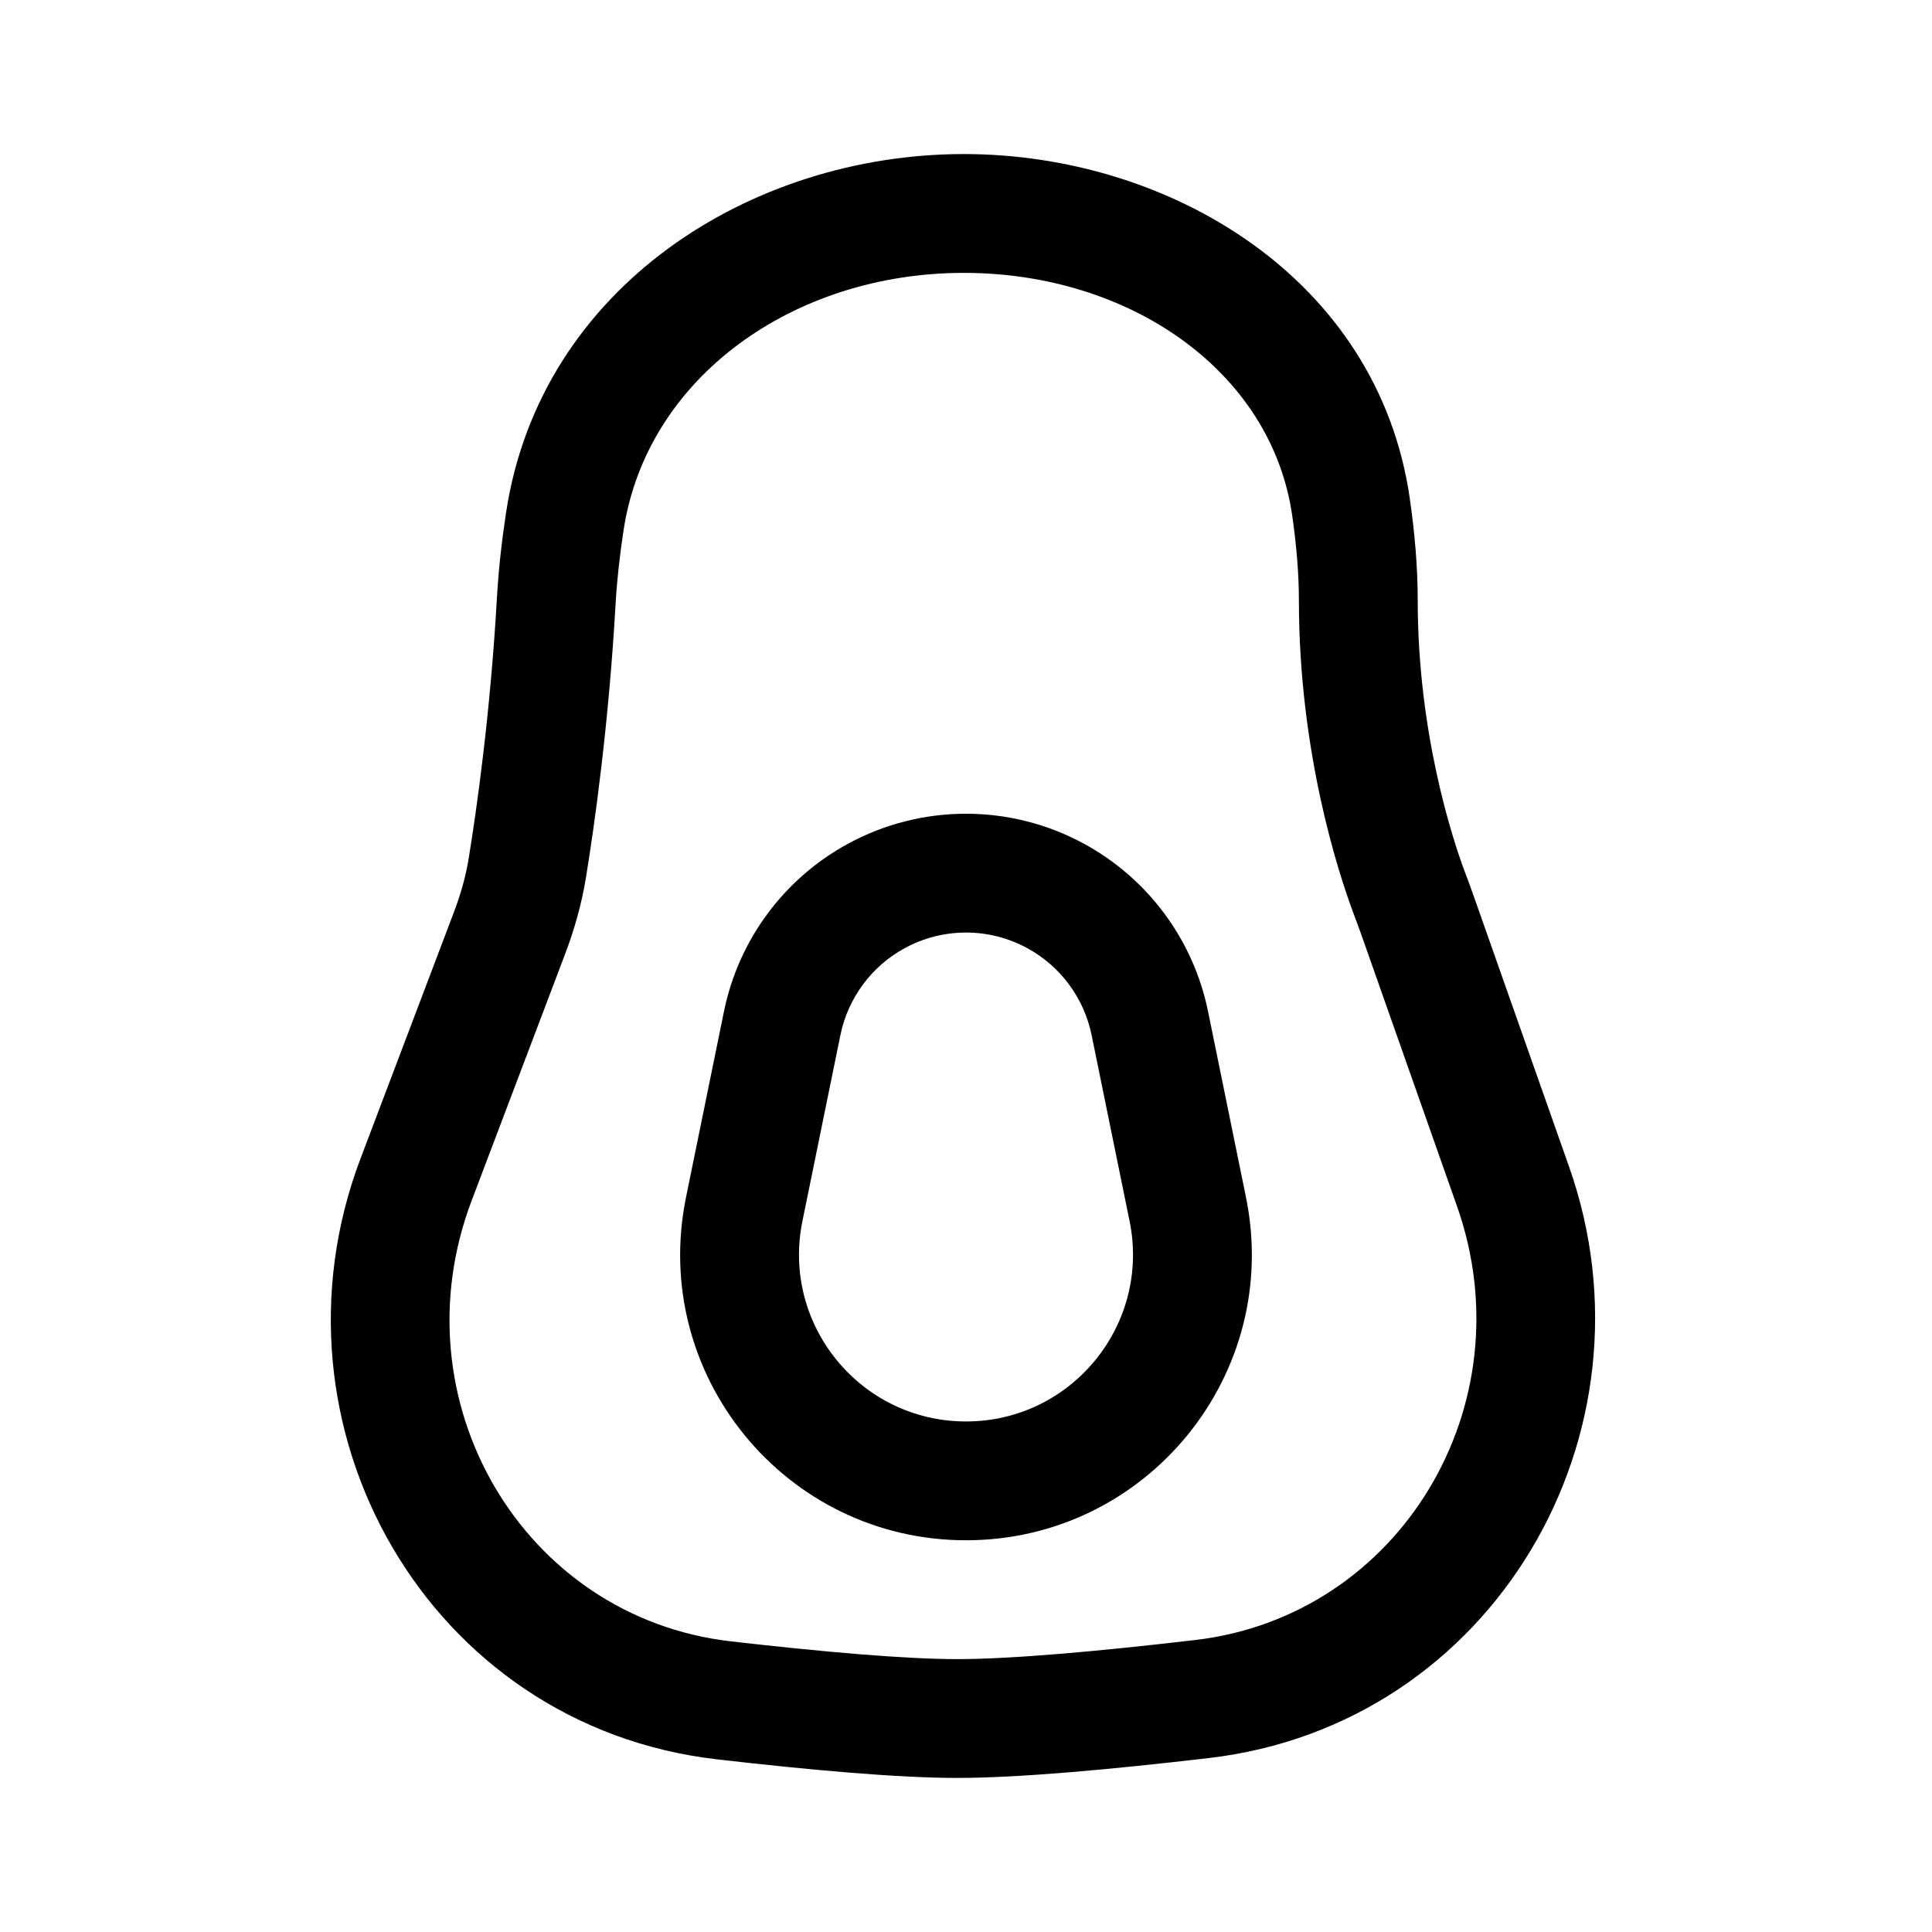
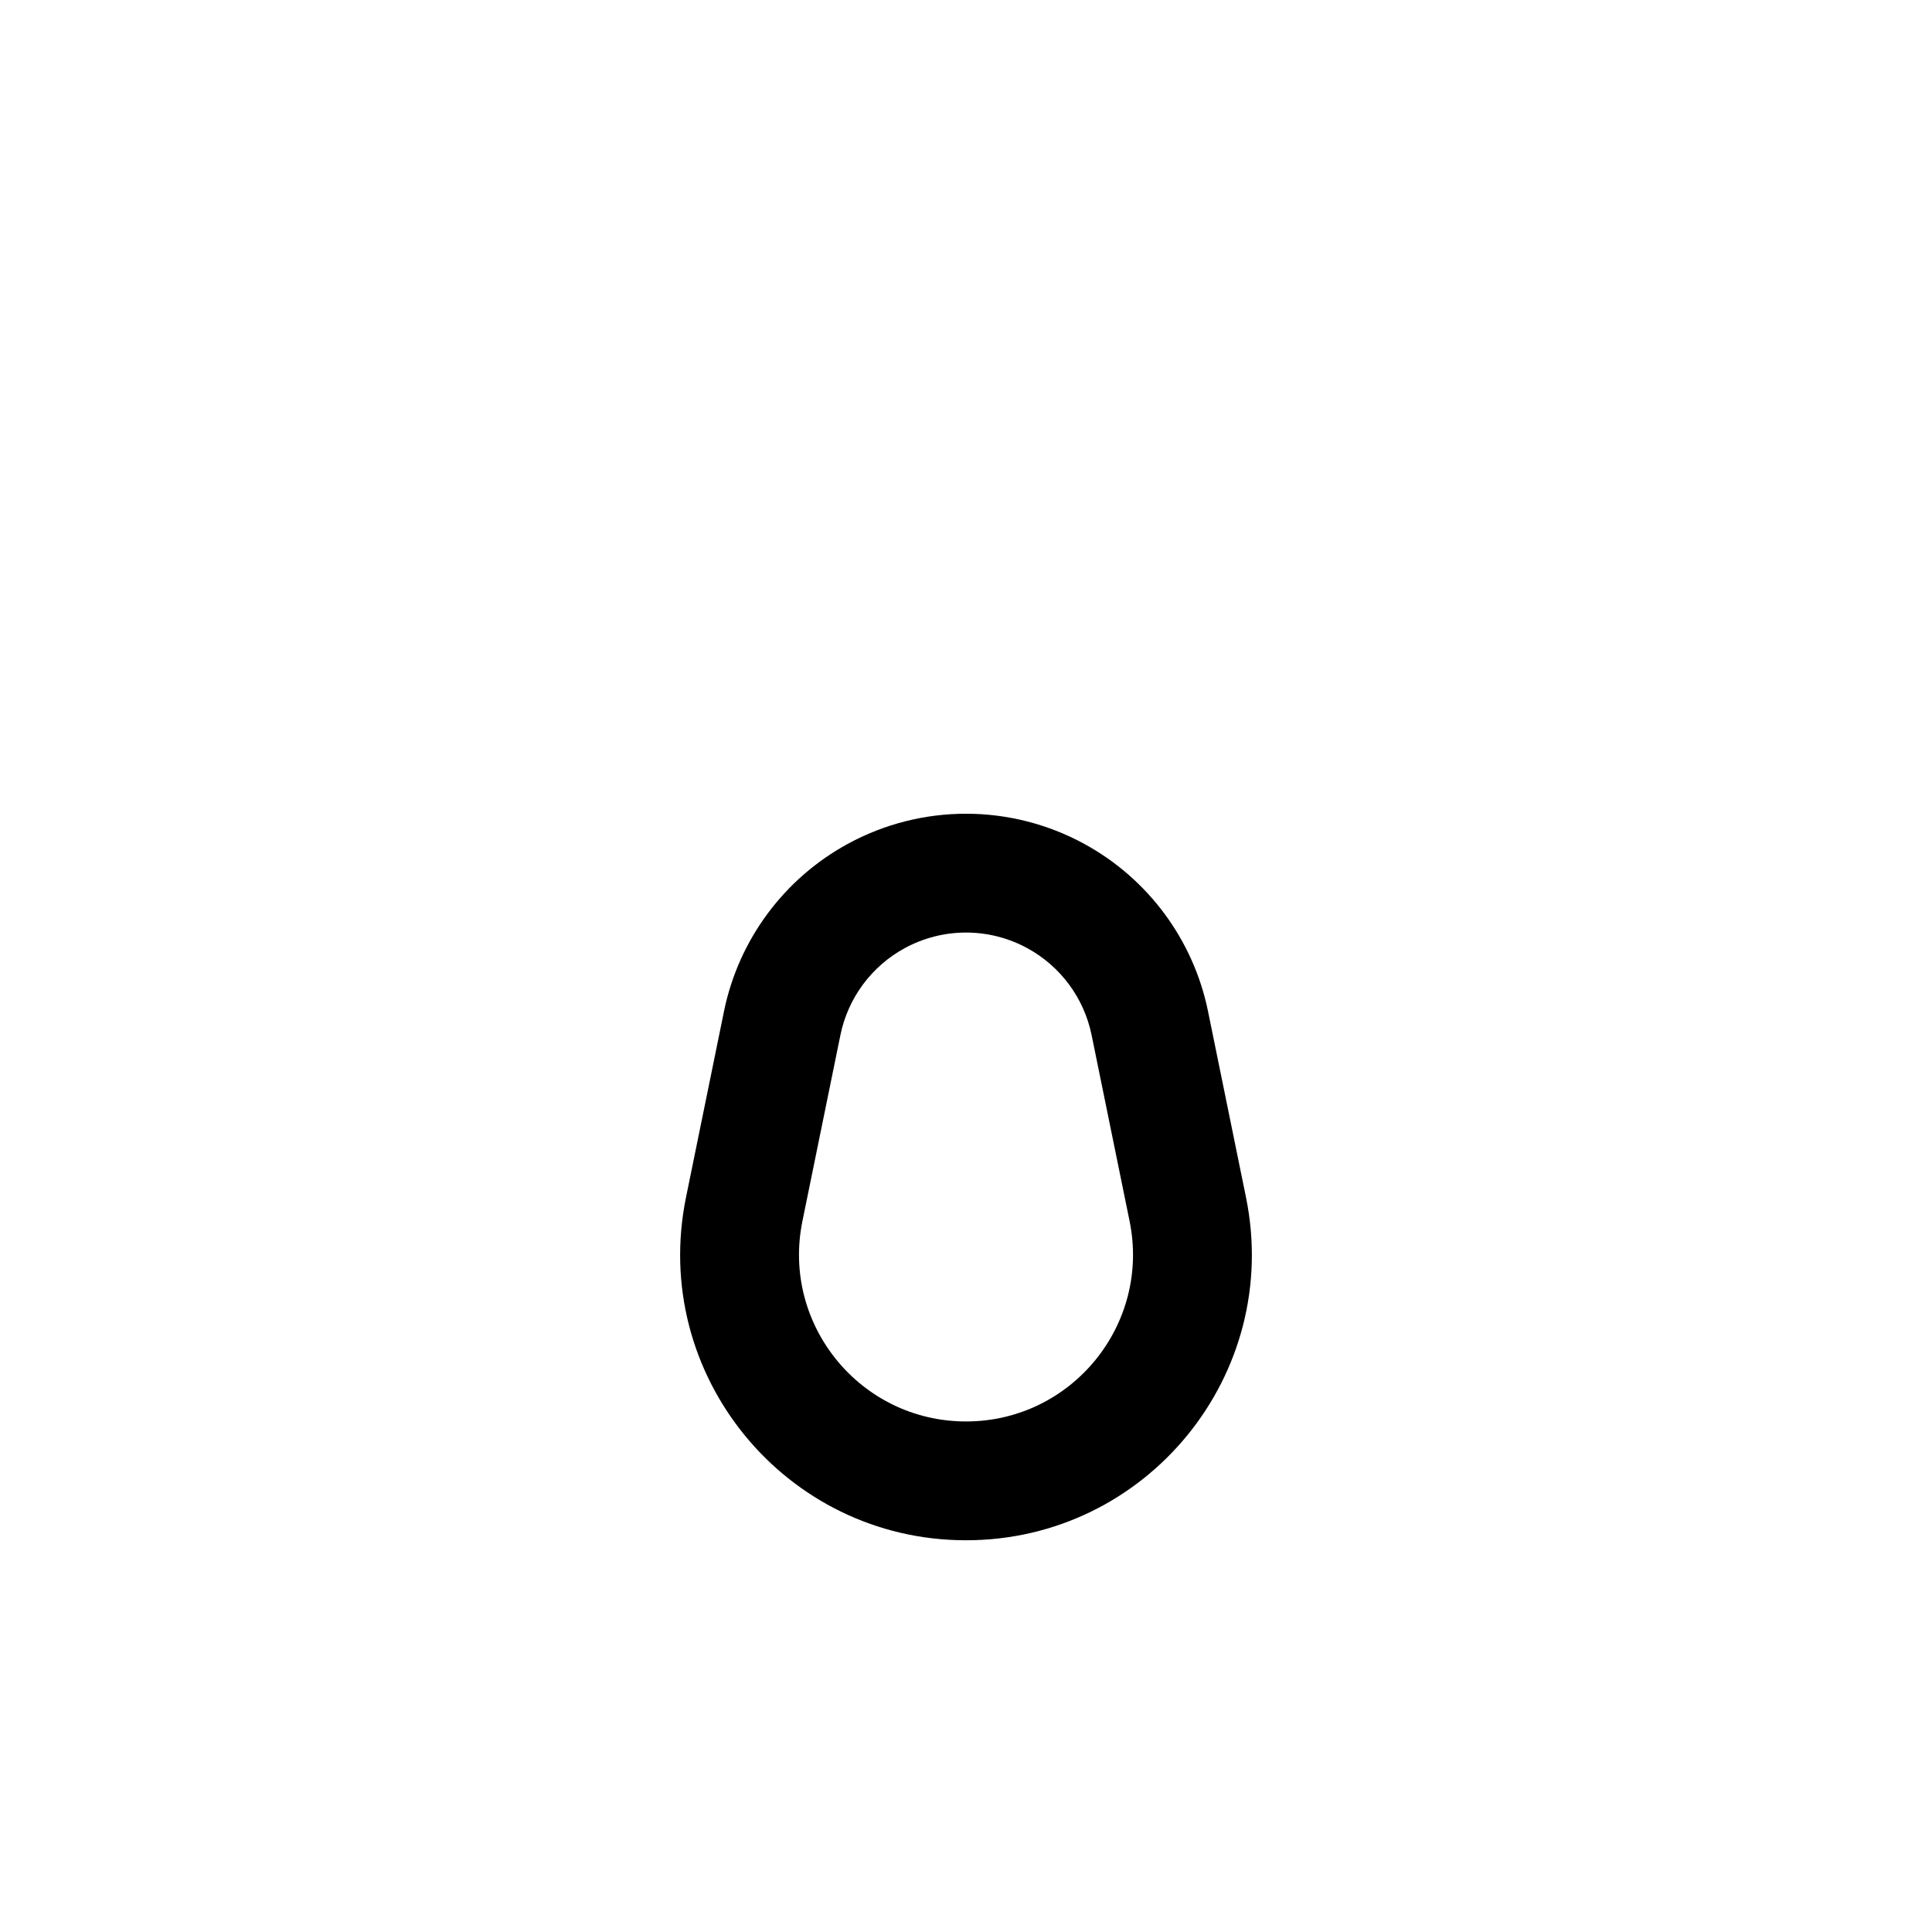
<svg xmlns="http://www.w3.org/2000/svg" fill="#000000" width="800px" height="800px" version="1.1" viewBox="144 144 512 512">
  <g fill-rule="evenodd">
-     <path d="m278.13 279.74c9.102-59.777 64.961-94.914 121.31-94.914 54.145 0 109.71 32.68 118.17 91.27 1.285 8.918 2.102 18.078 2.102 27.039 0 35.203 9.254 63.191 12.293 71.402 0.184 0.496 0.395 1.059 0.617 1.656 0.52 1.383 1.113 2.965 1.633 4.438l25.57 72.566c24.883 70.613-19.969 147.88-95.445 156.7-25.641 3-50.309 5.273-66.684 5.273-15.746 0-39.125-2.102-63.621-4.918-76.695-8.812-121.47-88.156-94.531-159.23l24.754-65.305c1.809-4.769 3.137-9.484 3.902-14.176 2.062-12.633 5.742-38.273 7.504-69.301 0.422-7.422 1.285-15.008 2.426-22.5zm121.31-63.426c-45.086 0-84.016 27.664-90.184 68.168-1.023 6.727-1.762 13.309-2.117 19.543-1.84 32.441-5.684 59.223-7.863 72.582-1.156 7.102-3.109 13.867-5.535 20.27l-24.754 65.305c-20.094 53.004 13.555 110.45 68.68 116.79 24.473 2.812 46.262 4.711 60.027 4.711 14.348 0 37.379-2.059 63.027-5.059 54.312-6.348 87.949-62.324 69.402-114.96l-25.57-72.566c-0.414-1.176-0.805-2.219-1.258-3.414-0.25-0.676-0.523-1.398-0.824-2.219-3.742-10.109-14.25-42.008-14.25-82.328 0-7.109-0.652-14.723-1.777-22.535-5.539-38.359-43.191-64.285-87.004-64.285z" />
    <path d="m416.24 395.27c-10.125-5.512-22.355-5.512-32.48 0-8.801 4.789-15.039 13.223-17.043 23.043l-10.066 49.293c-5.598 27.426 15.359 53.094 43.352 53.094s48.949-25.668 43.348-53.094l-10.062-49.293c-2.008-9.82-8.246-18.254-17.047-23.043zm-47.531-27.66c19.512-10.617 43.07-10.617 62.582 0 16.961 9.234 28.984 25.484 32.848 44.402l10.062 49.293c9.586 46.945-26.285 90.883-74.199 90.883s-83.785-43.934-74.203-90.883l10.066-49.293c3.863-18.918 15.883-35.168 32.844-44.402z" />
  </g>
</svg>